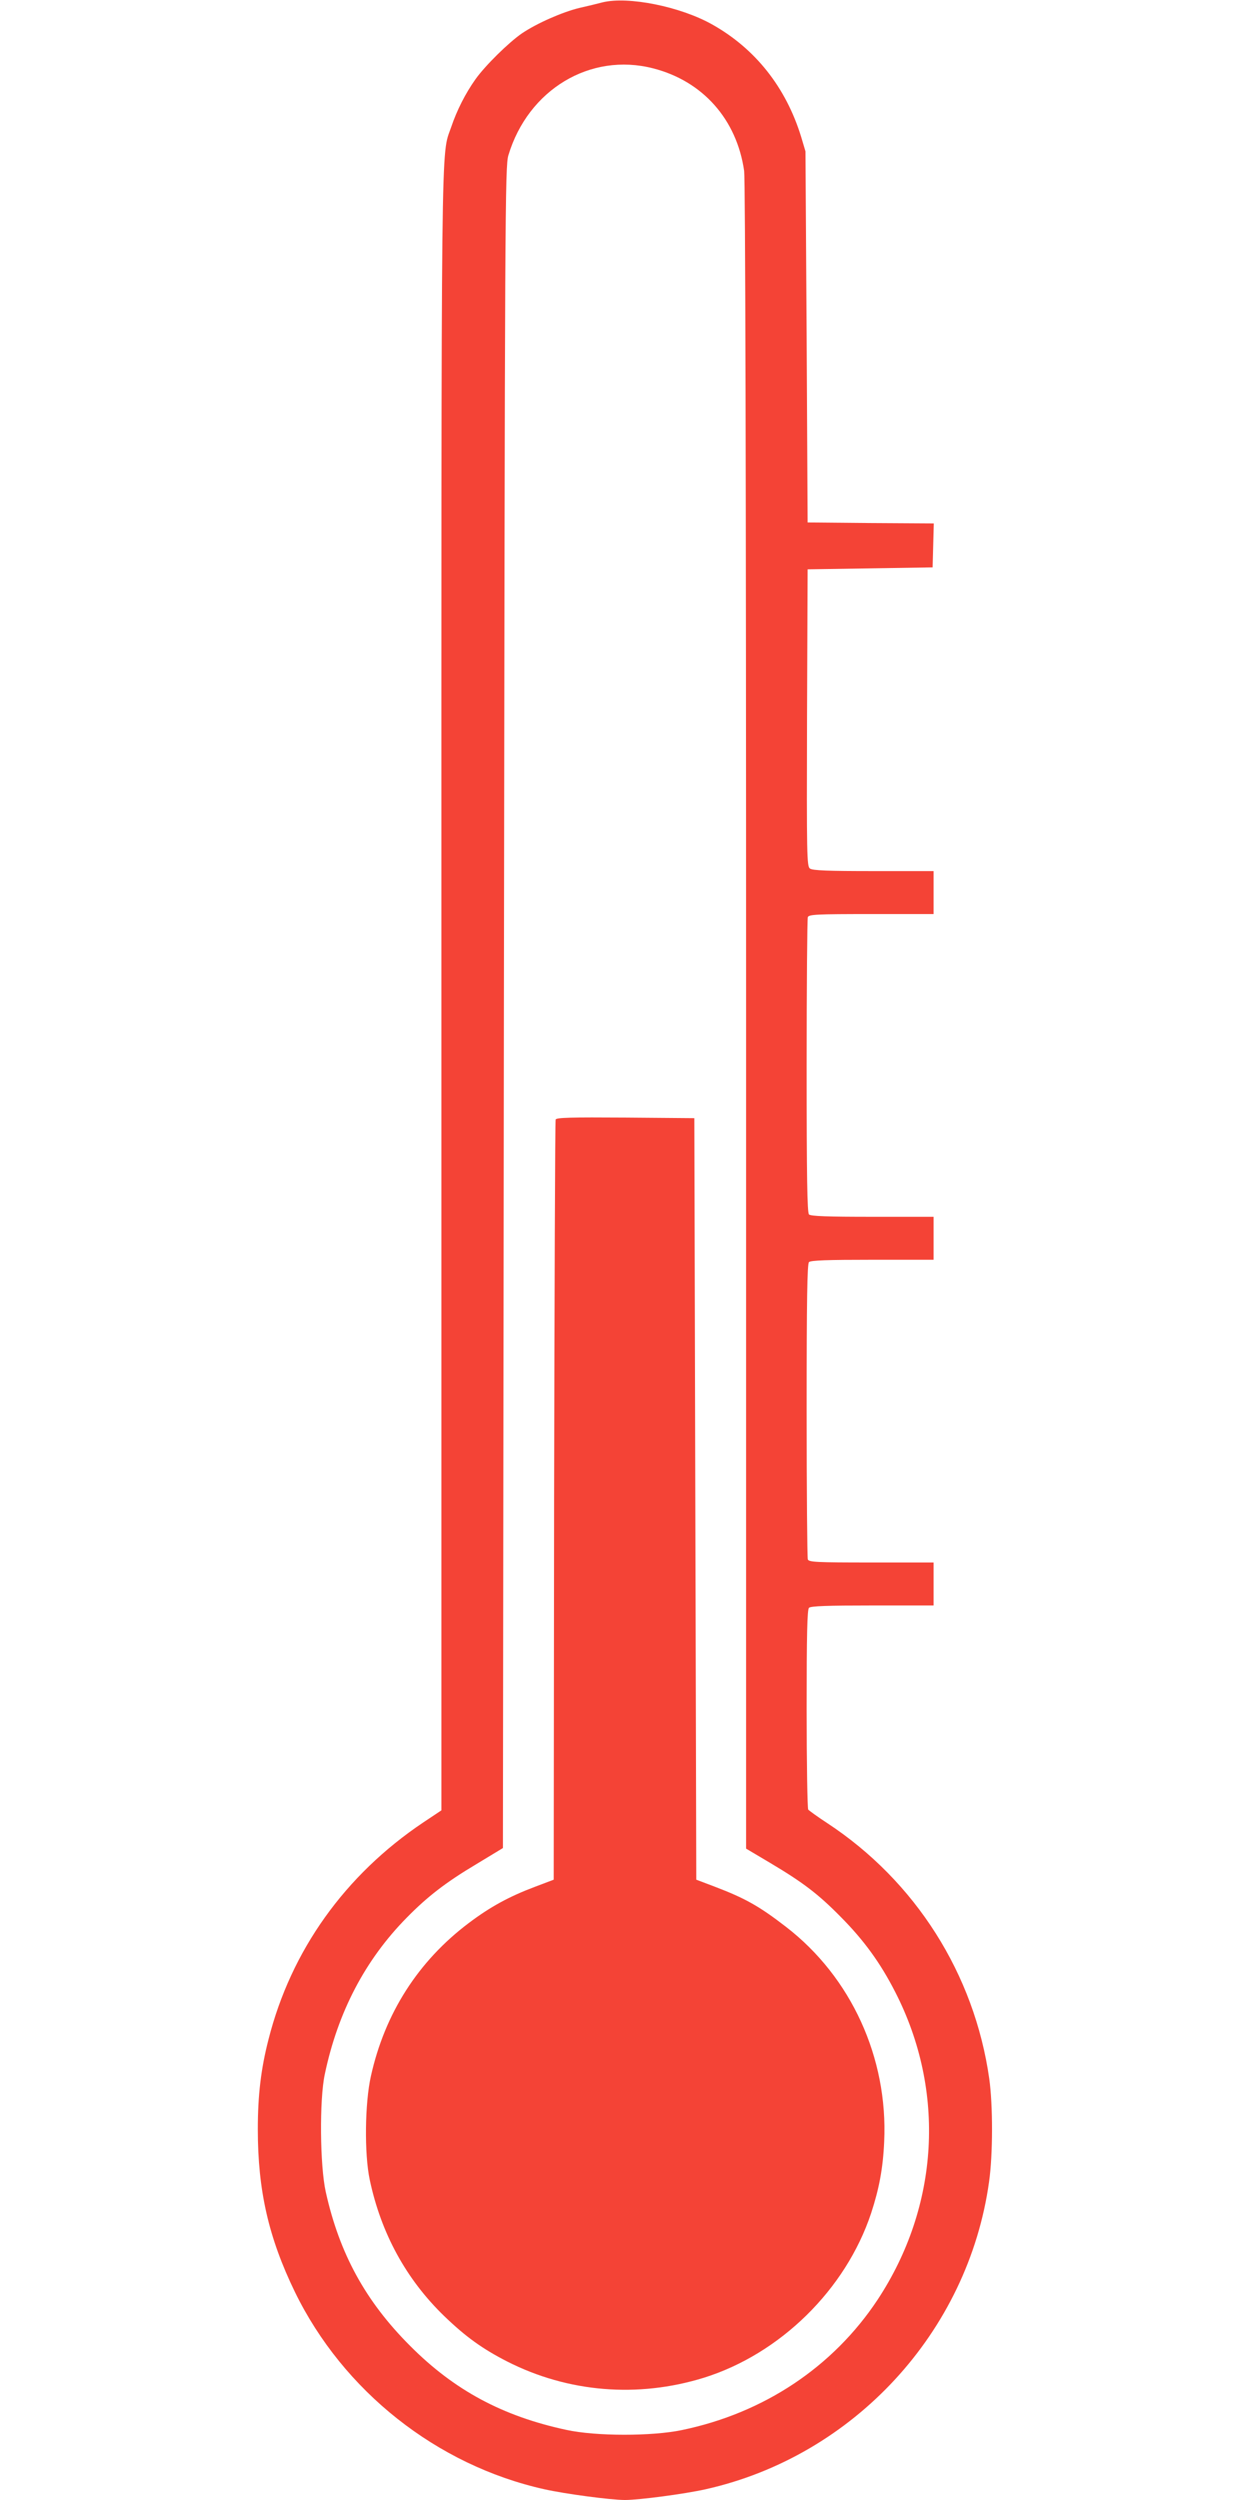
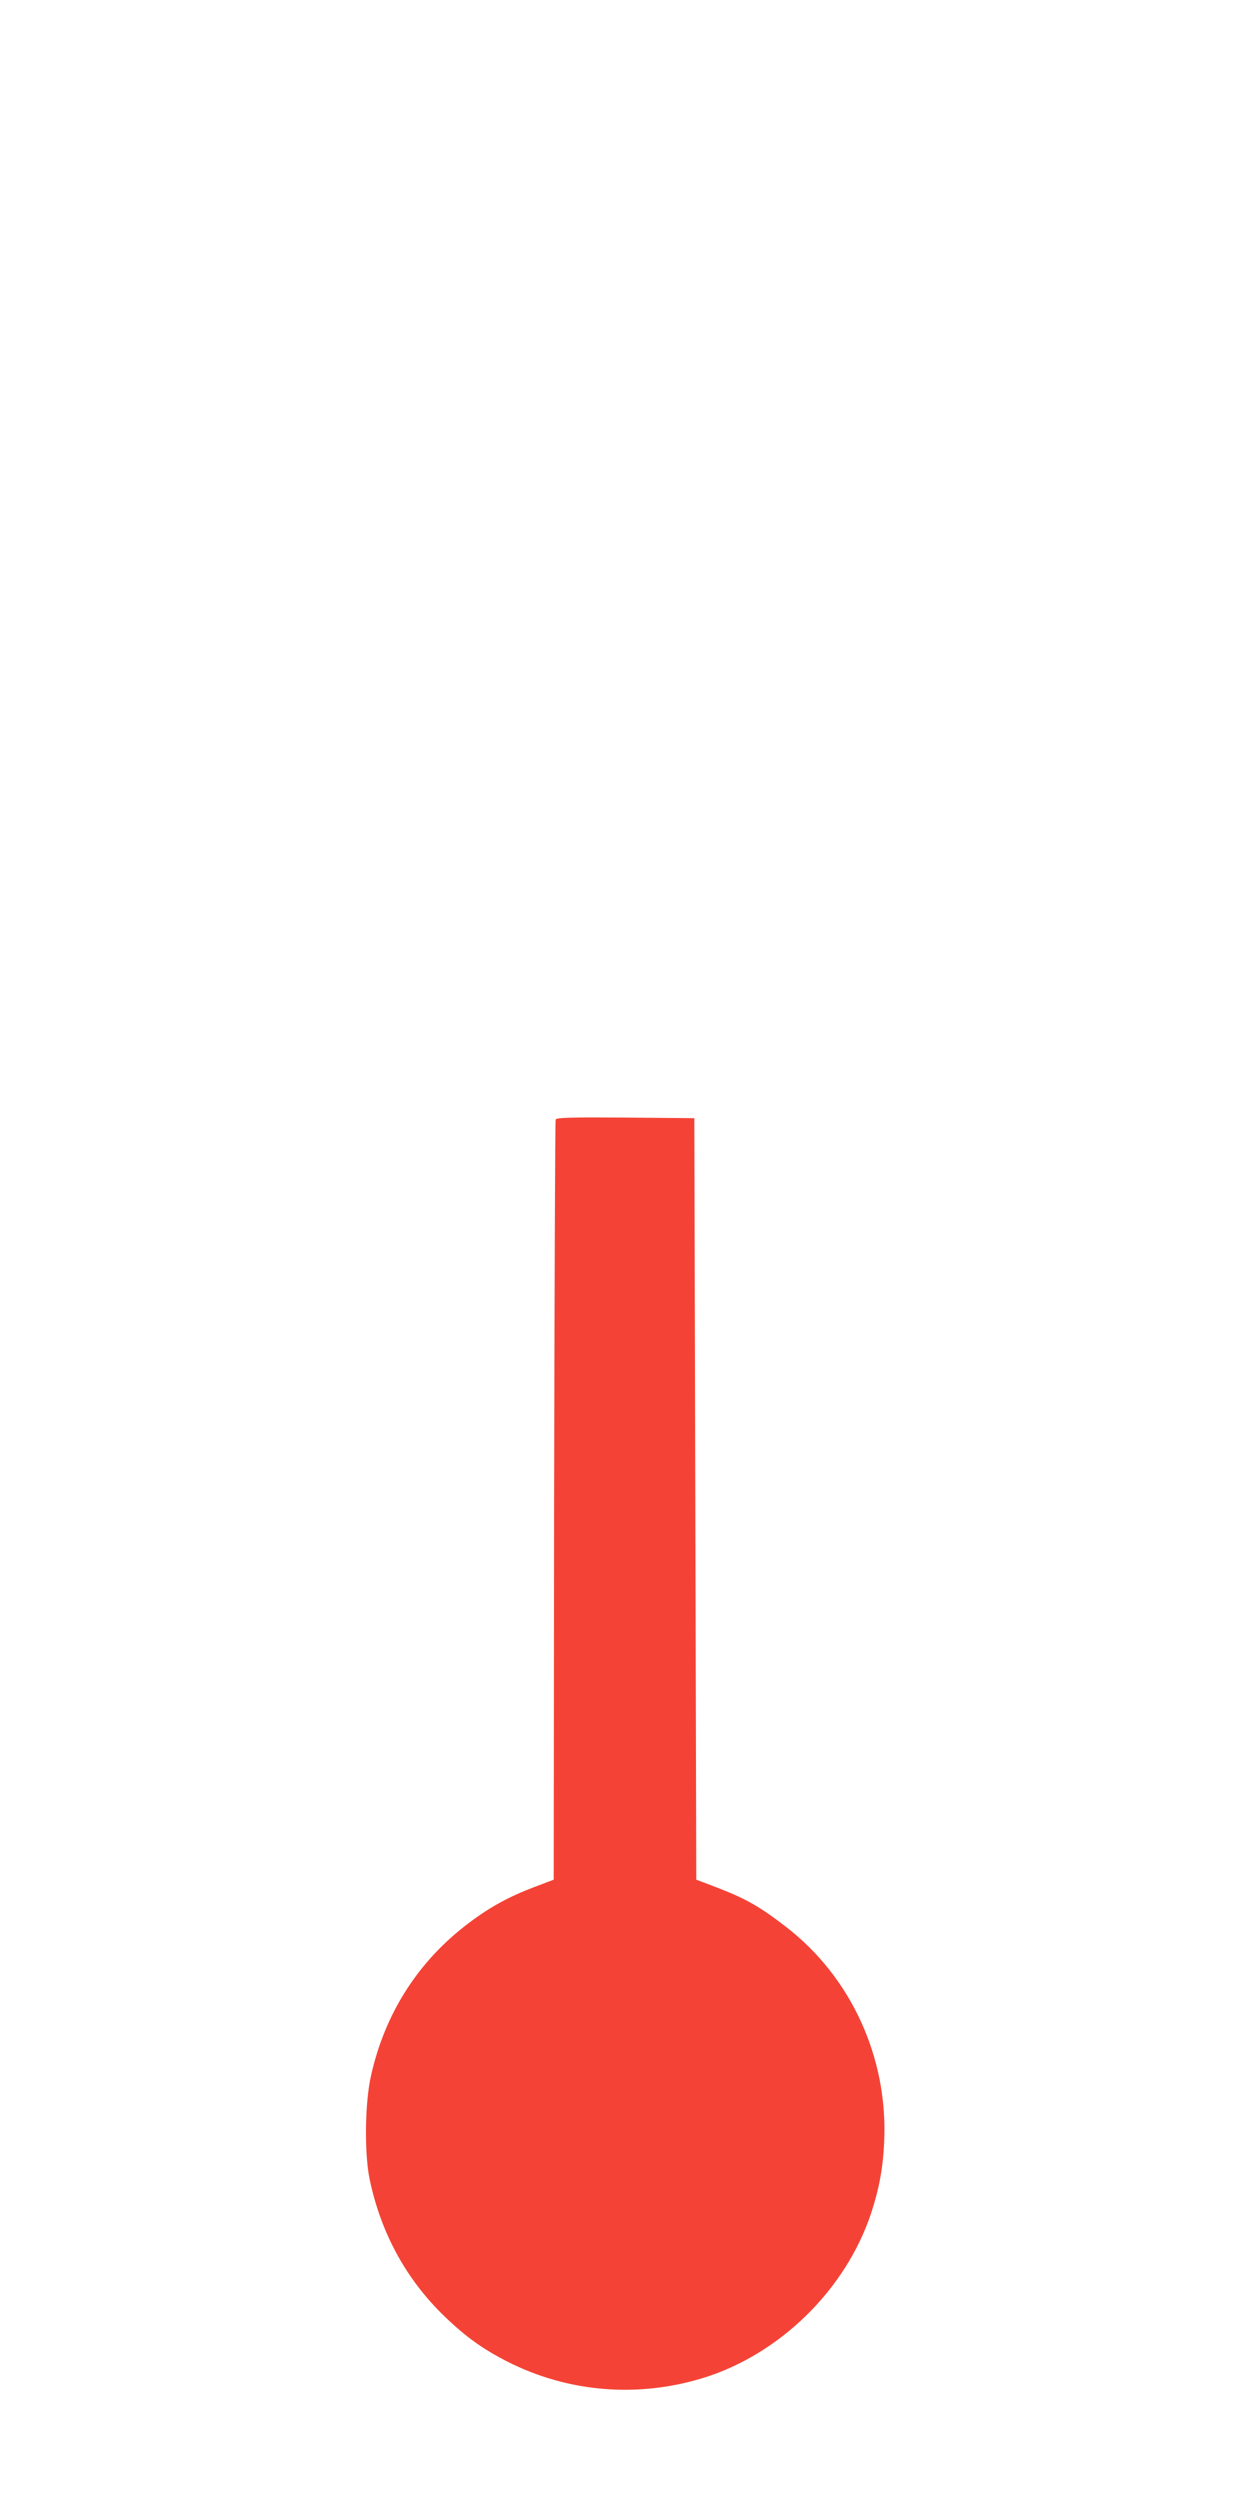
<svg xmlns="http://www.w3.org/2000/svg" version="1.0" width="640pt" height="1280pt" viewBox="0 0 640 1280" preserveAspectRatio="xMidYMid meet">
  <g transform="translate(0,1280) scale(0.1,-0.1)" fill="#f44336" stroke="none">
-     <path d="M3085 12788 c-22 -6 -76 -19 -120 -29 -86 -21 -216 -78 -293 -130 -68 -47 -187 -164 -237 -234 -52 -73 -96 -160 -125 -246 -53 -154 -50 81 -50 -4426 l0 -4192 -93 -62 c-401 -269 -677 -656 -792 -1110 -39 -151 -55 -287 -55 -461 0 -313 55 -555 190 -833 247 -507 726 -887 1277 -1010 107 -24 341 -55 413 -55 72 0 306 31 413 55 758 170 1344 805 1451 1574 20 140 20 393 1 528 -76 536 -378 1012 -830 1309 -49 32 -93 64 -97 69 -4 6 -8 237 -8 516 0 380 3 508 12 517 9 9 95 12 325 12 l313 0 0 110 0 110 -319 0 c-282 0 -320 2 -325 16 -3 9 -6 352 -6 763 0 568 3 750 12 759 9 9 95 12 325 12 l313 0 0 110 0 110 -313 0 c-230 0 -316 3 -325 12 -9 9 -12 191 -12 759 0 411 3 754 6 763 5 14 43 16 325 16 l319 0 0 110 0 110 -308 0 c-231 0 -312 3 -325 13 -16 11 -17 66 -15 772 l3 760 320 5 320 5 3 112 3 113 -323 2 -323 3 -5 950 -6 950 -22 74 c-78 254 -235 452 -456 576 -164 92 -430 145 -561 113z m259 -338 c254 -65 428 -261 466 -525 6 -46 10 -1553 10 -4330 l0 -4260 123 -73 c168 -100 246 -159 362 -277 119 -120 203 -236 279 -385 259 -506 225 -1096 -91 -1575 -228 -344 -582 -580 -1002 -667 -153 -32 -440 -32 -591 1 -326 70 -573 202 -800 430 -229 229 -362 473 -432 788 -30 134 -33 473 -5 603 67 319 207 586 420 802 105 107 199 180 355 273 l137 83 5 4303 c5 4105 6 4307 23 4364 101 336 419 528 741 445z" />
    <path d="M2845 7068 c-3 -7 -6 -886 -8 -1952 l-2 -1940 -95 -36 c-133 -50 -230 -103 -340 -186 -259 -195 -430 -463 -501 -784 -31 -138 -34 -398 -6 -530 58 -275 187 -510 381 -698 111 -107 196 -168 323 -233 311 -158 668 -188 1007 -83 390 122 726 451 856 842 41 125 61 230 67 367 20 429 -169 842 -502 1099 -137 106 -210 147 -365 206 l-95 36 -5 1950 -5 1949 -353 3 c-277 2 -354 0 -357 -10z" />
  </g>
</svg>